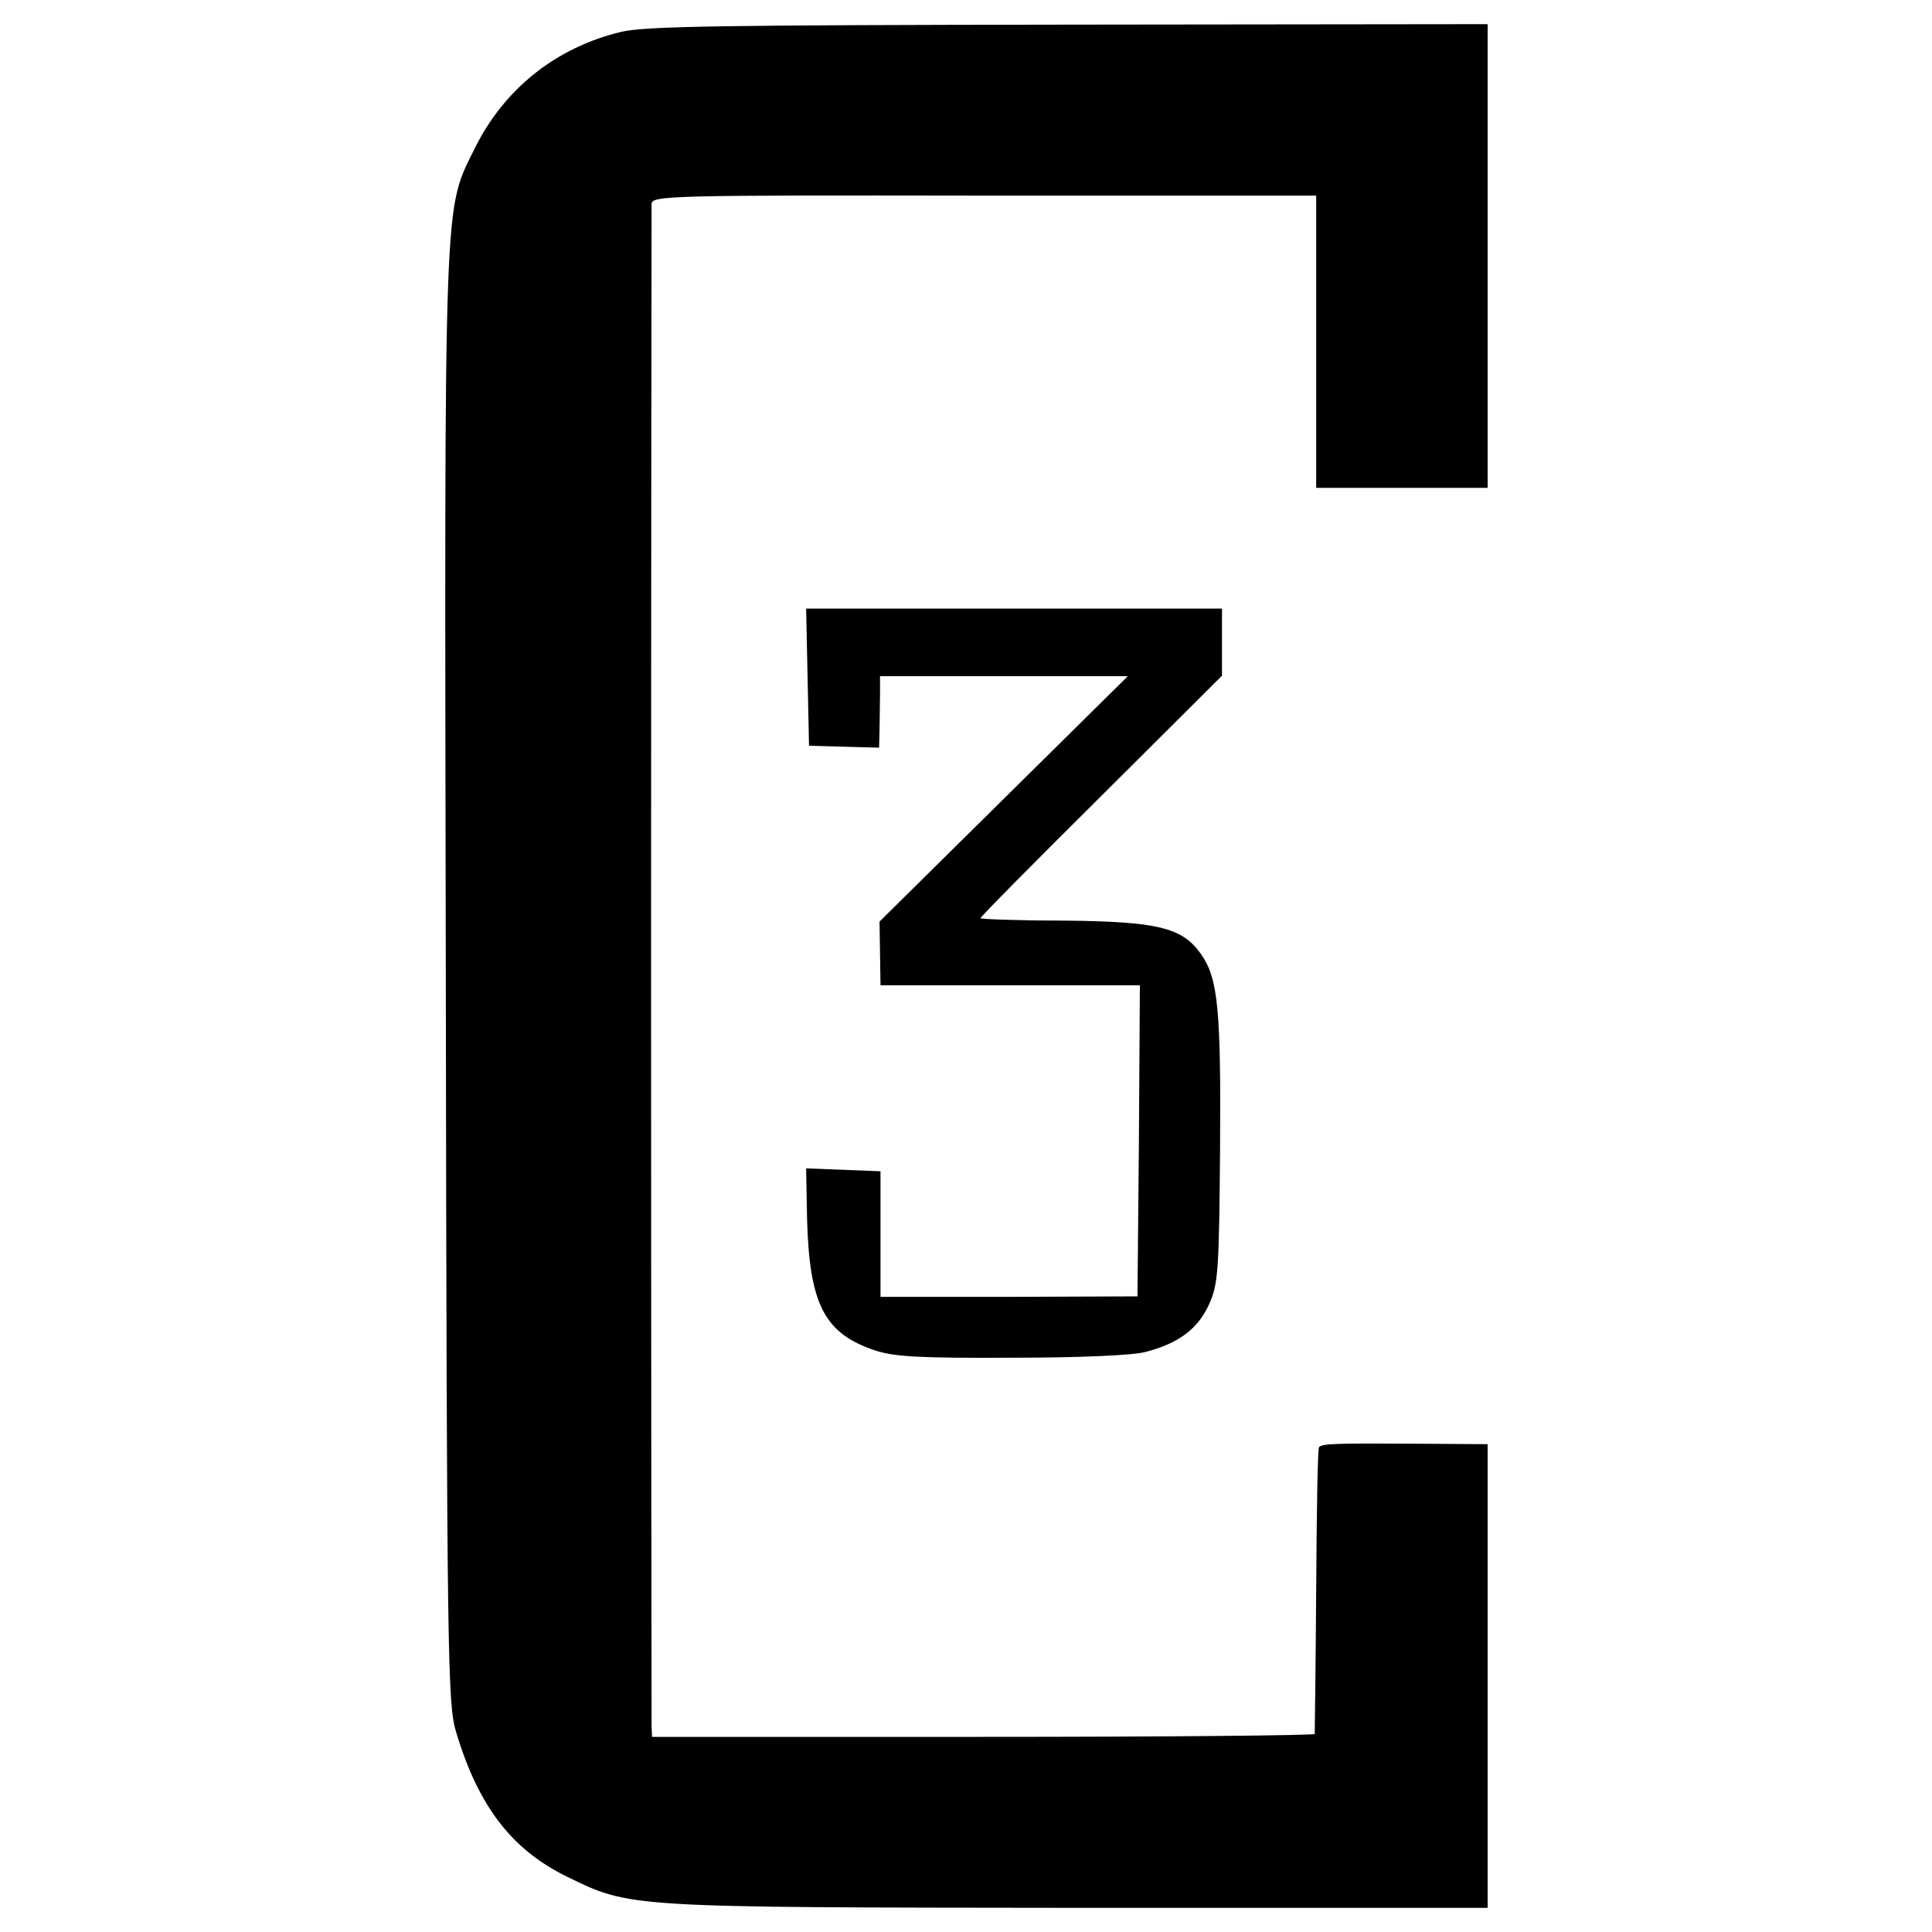
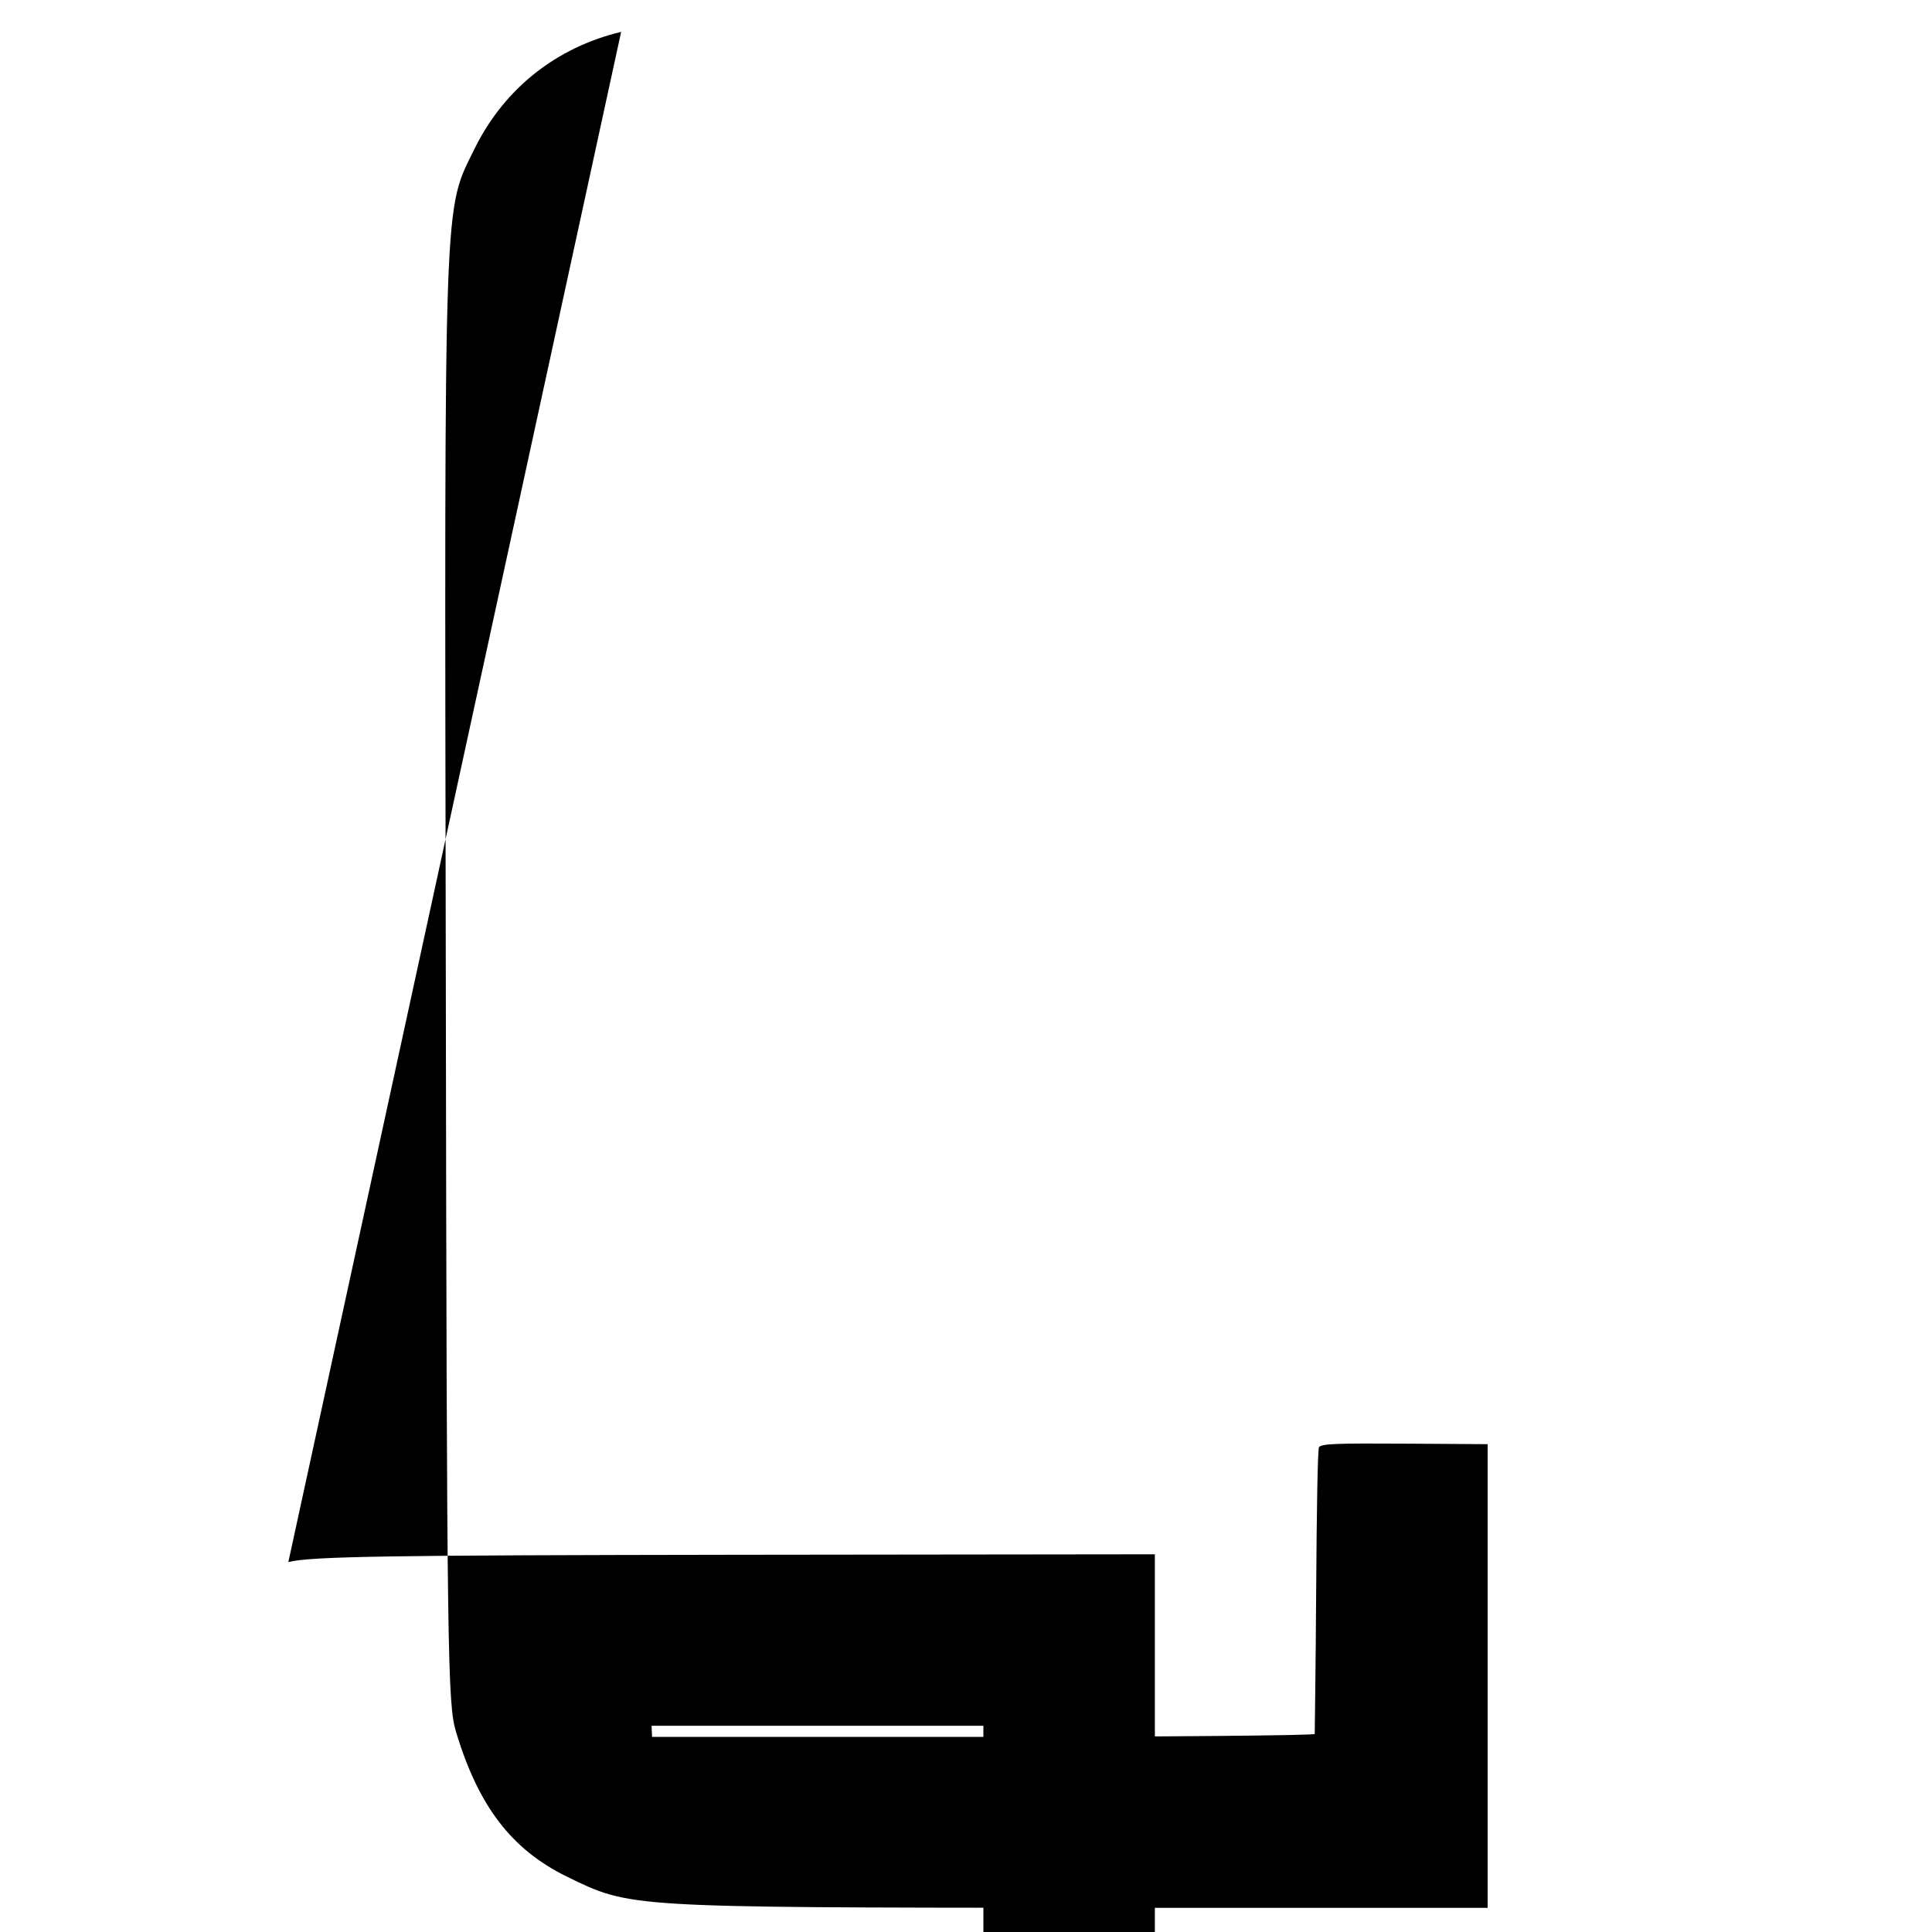
<svg xmlns="http://www.w3.org/2000/svg" version="1.0" width="400pt" height="400pt" viewBox="0 0 400 400" preserveAspectRatio="xMidYMid meet">
  <g transform="translate(0,400) scale(0.1,-0.1)" fill="#000000" stroke="none">
-     <path d="M1286 3934 c-134 -32 -241 -117 -302 -239 -66 -135 -64 -61 -61 -1720 2 -1416 4 -1503 21 -1560 46 -154 115 -244 229 -300 133 -65 121 -64 1060 -65 l847 0 0 480 0 480 -157 1 c-160 1 -185 0 -192 -7 -3 -2 -5 -136 -6 -297 -1 -160 -3 -294 -3 -297 -1 -3 -310 -6 -687 -6 l-685 0 -1 23 c0 13 -1 723 -1 1578 0 855 1 1563 1 1573 1 17 36 18 689 17 l687 0 0 -303 0 -302 178 0 177 0 0 480 0 480 -867 -1 c-713 -1 -878 -3 -927 -15z" />
-     <path d="M1672 2598 l3 -142 73 -2 72 -2 1 37 c0 20 1 53 1 74 l0 37 257 0 256 0 -257 -254 -257 -254 1 -66 1 -66 269 0 268 0 -2 -322 -3 -322 -266 -1 -266 0 0 130 0 130 -77 3 -77 3 2 -107 c5 -175 36 -235 141 -270 40 -13 91 -16 284 -15 140 0 251 5 276 12 69 18 108 48 131 98 19 42 21 67 23 322 2 288 -4 353 -39 403 -39 56 -90 68 -284 70 -95 0 -173 3 -173 5 0 3 113 117 250 253 l250 249 0 70 0 69 -430 0 -431 0 3 -142z" />
+     <path d="M1286 3934 c-134 -32 -241 -117 -302 -239 -66 -135 -64 -61 -61 -1720 2 -1416 4 -1503 21 -1560 46 -154 115 -244 229 -300 133 -65 121 -64 1060 -65 l847 0 0 480 0 480 -157 1 c-160 1 -185 0 -192 -7 -3 -2 -5 -136 -6 -297 -1 -160 -3 -294 -3 -297 -1 -3 -310 -6 -687 -6 l-685 0 -1 23 l687 0 0 -303 0 -302 178 0 177 0 0 480 0 480 -867 -1 c-713 -1 -878 -3 -927 -15z" />
  </g>
</svg>